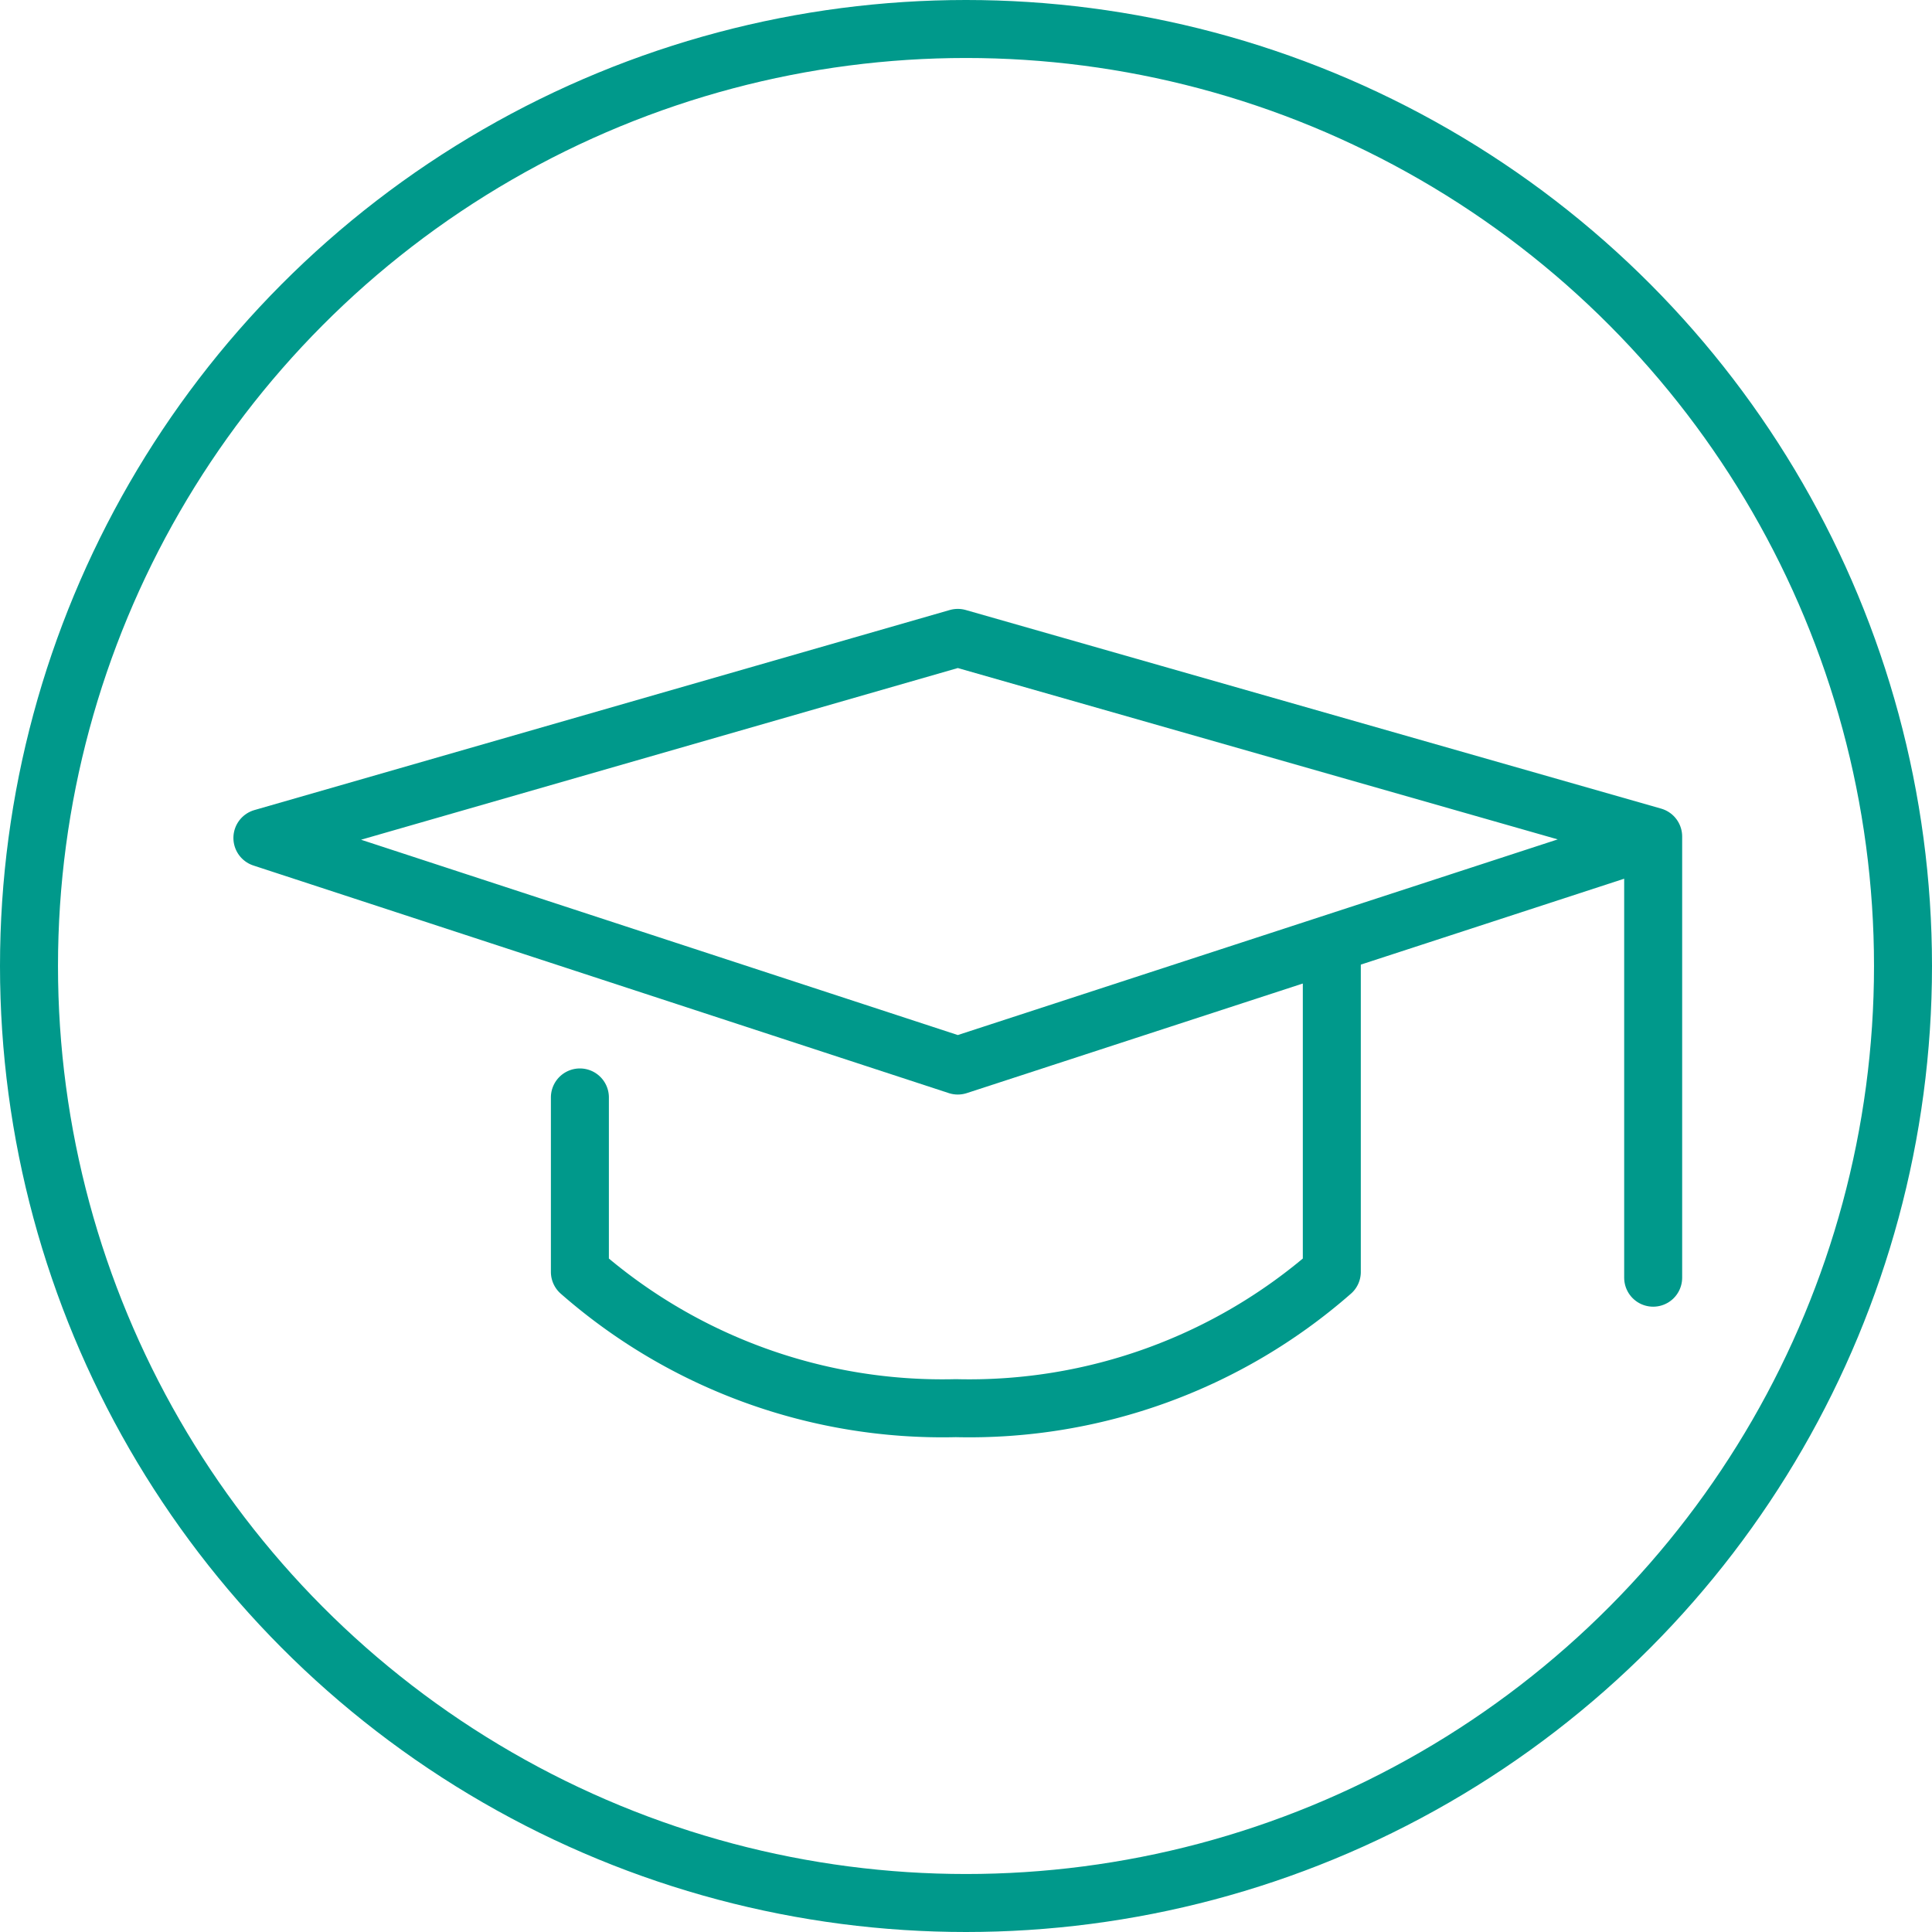
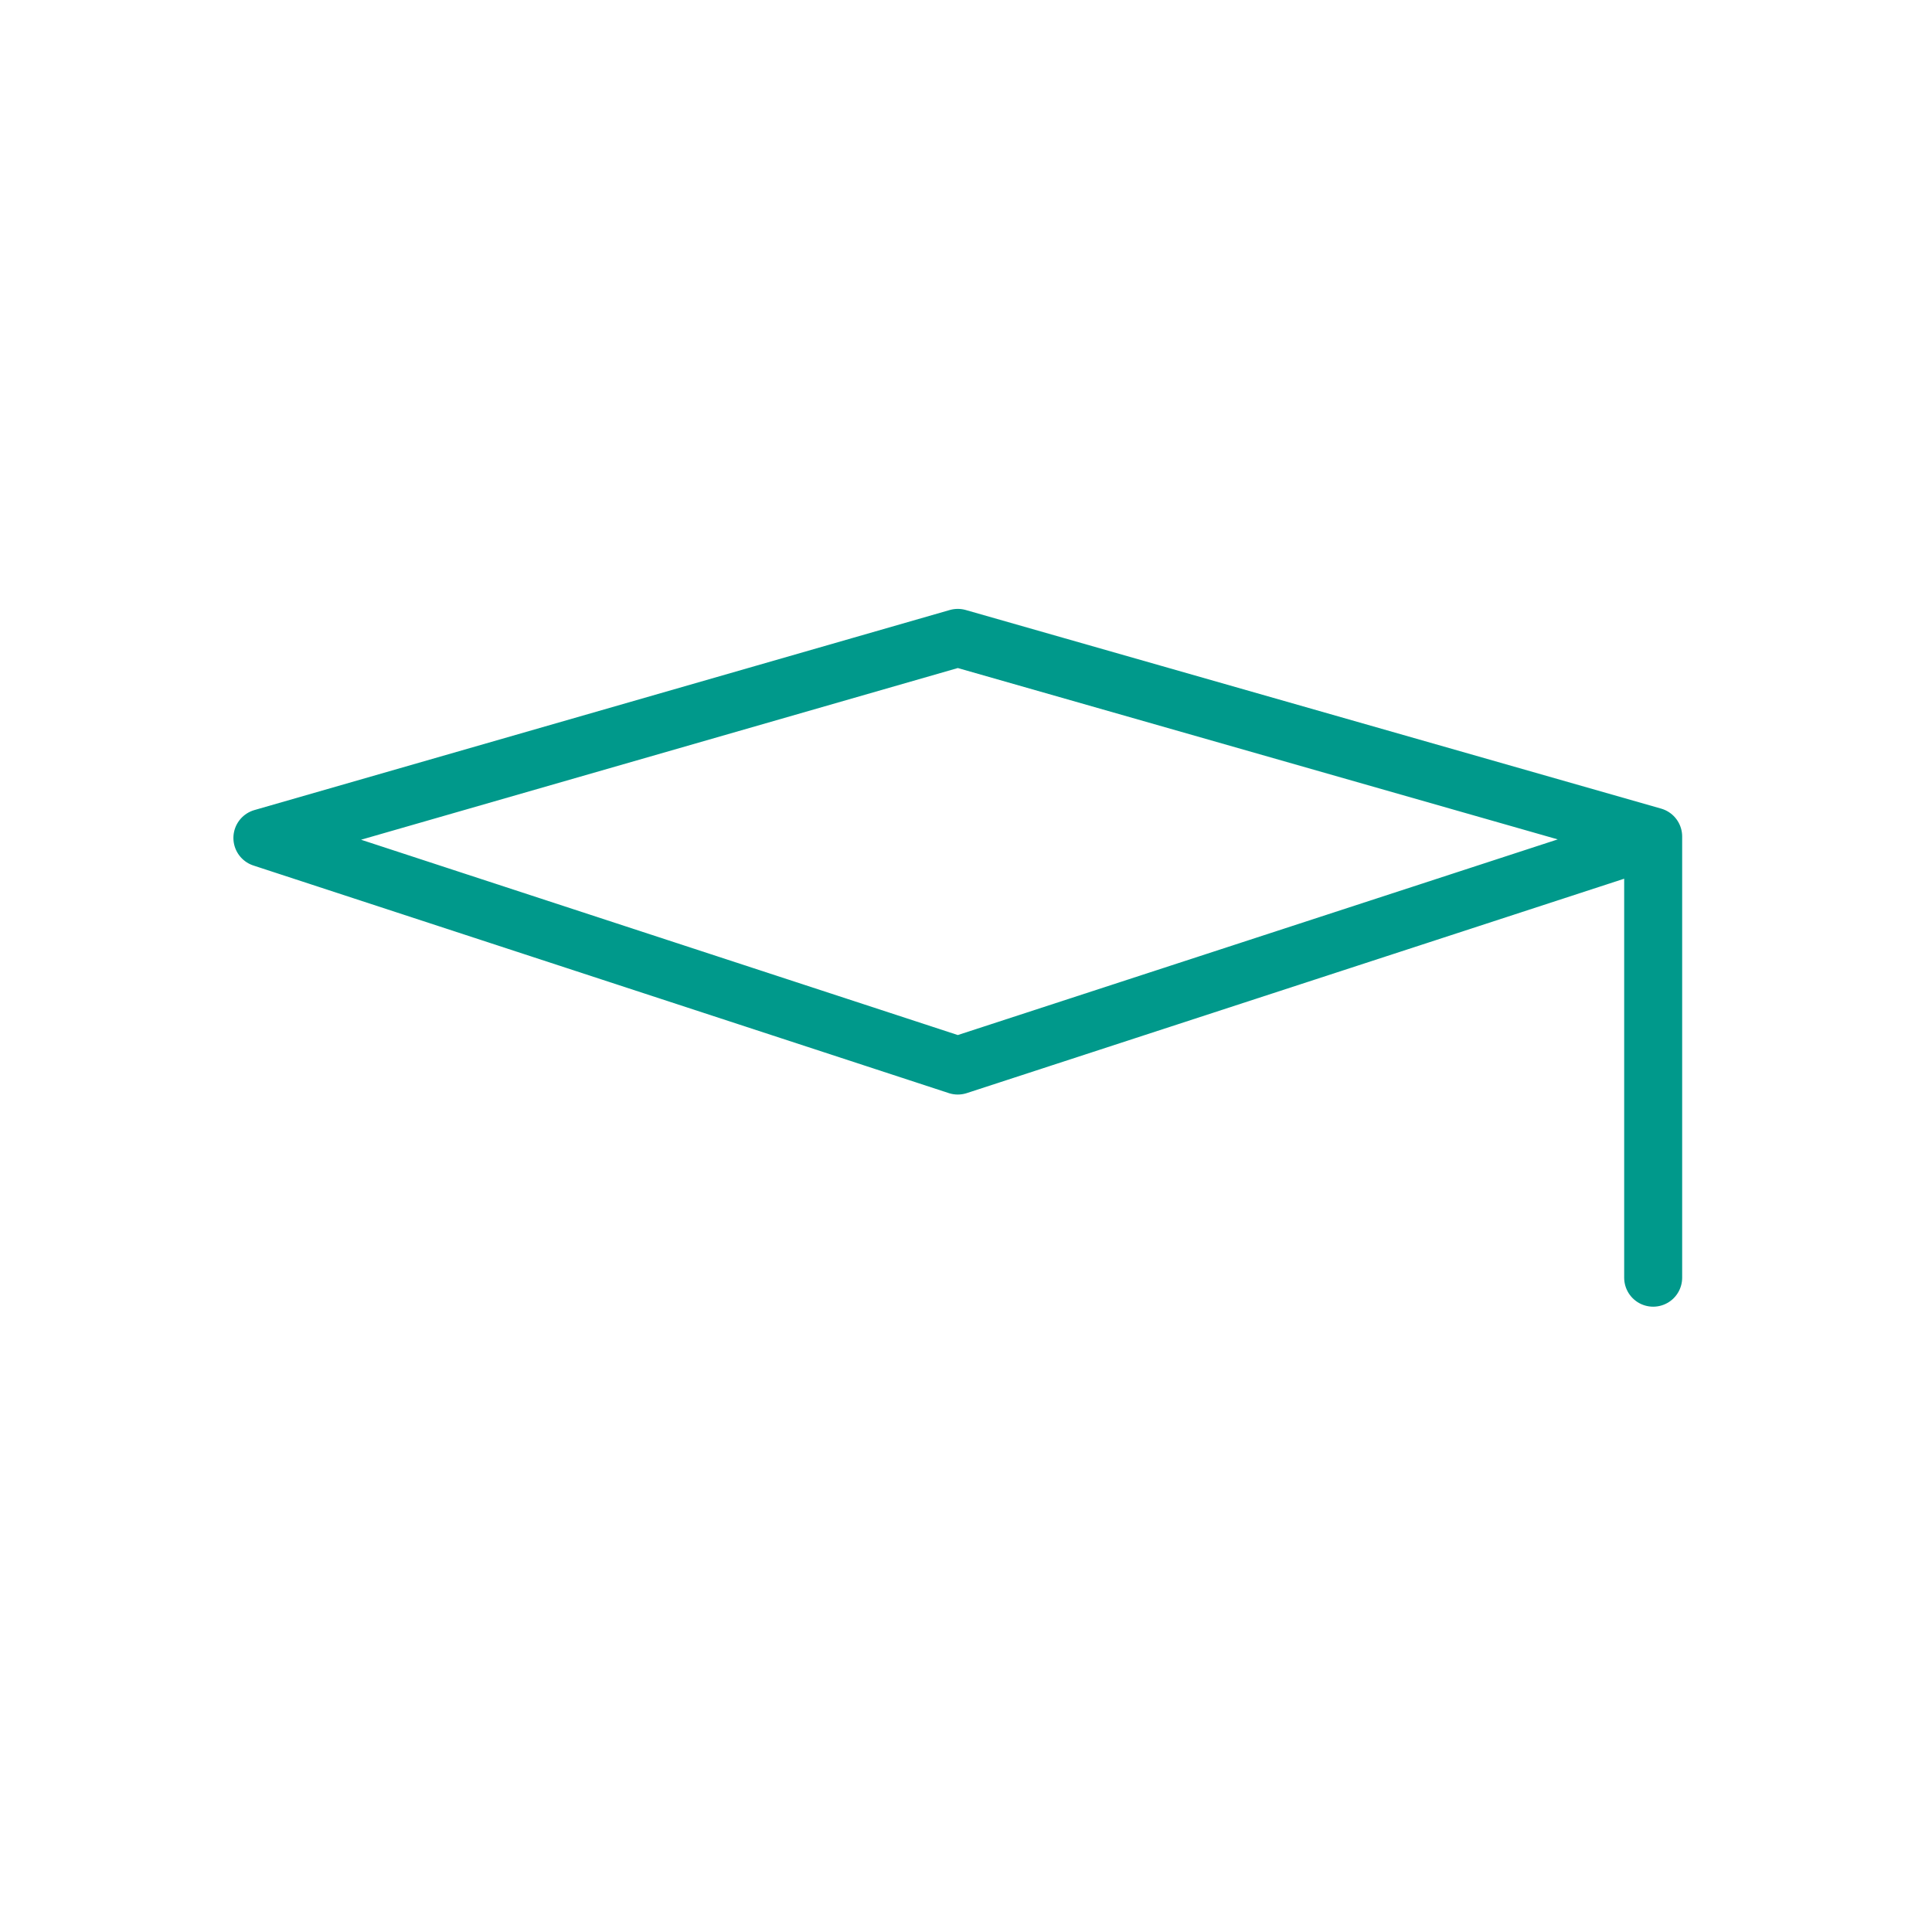
<svg xmlns="http://www.w3.org/2000/svg" viewBox="0 0 39.98 39.98">
  <defs>
    <style>.cls-1,.cls-2{fill:none;stroke:#00998b;stroke-width:1.2px;}.cls-1{stroke-linecap:round;stroke-linejoin:round;}.cls-2{stroke-miterlimit:10;}</style>
  </defs>
  <title>Element 9</title>
  <g id="Ebene_2" data-name="Ebene 2">
    <g id="Ebene_1-2" data-name="Ebene 1">
      <polyline class="cls-1" points="34.21 26.44 34.21 17.31 19.82 13.2 5.43 17.34 19.82 22.05 33.71 17.52" />
-       <path class="cls-1" d="M12,22.71v3.61a11.38,11.38,0,0,0,7.78,2.82,11.38,11.38,0,0,0,7.78-2.82V19.71" />
-       <circle class="cls-2" cx="19.99" cy="19.99" r="19.39" />
    </g>
  </g>
</svg>